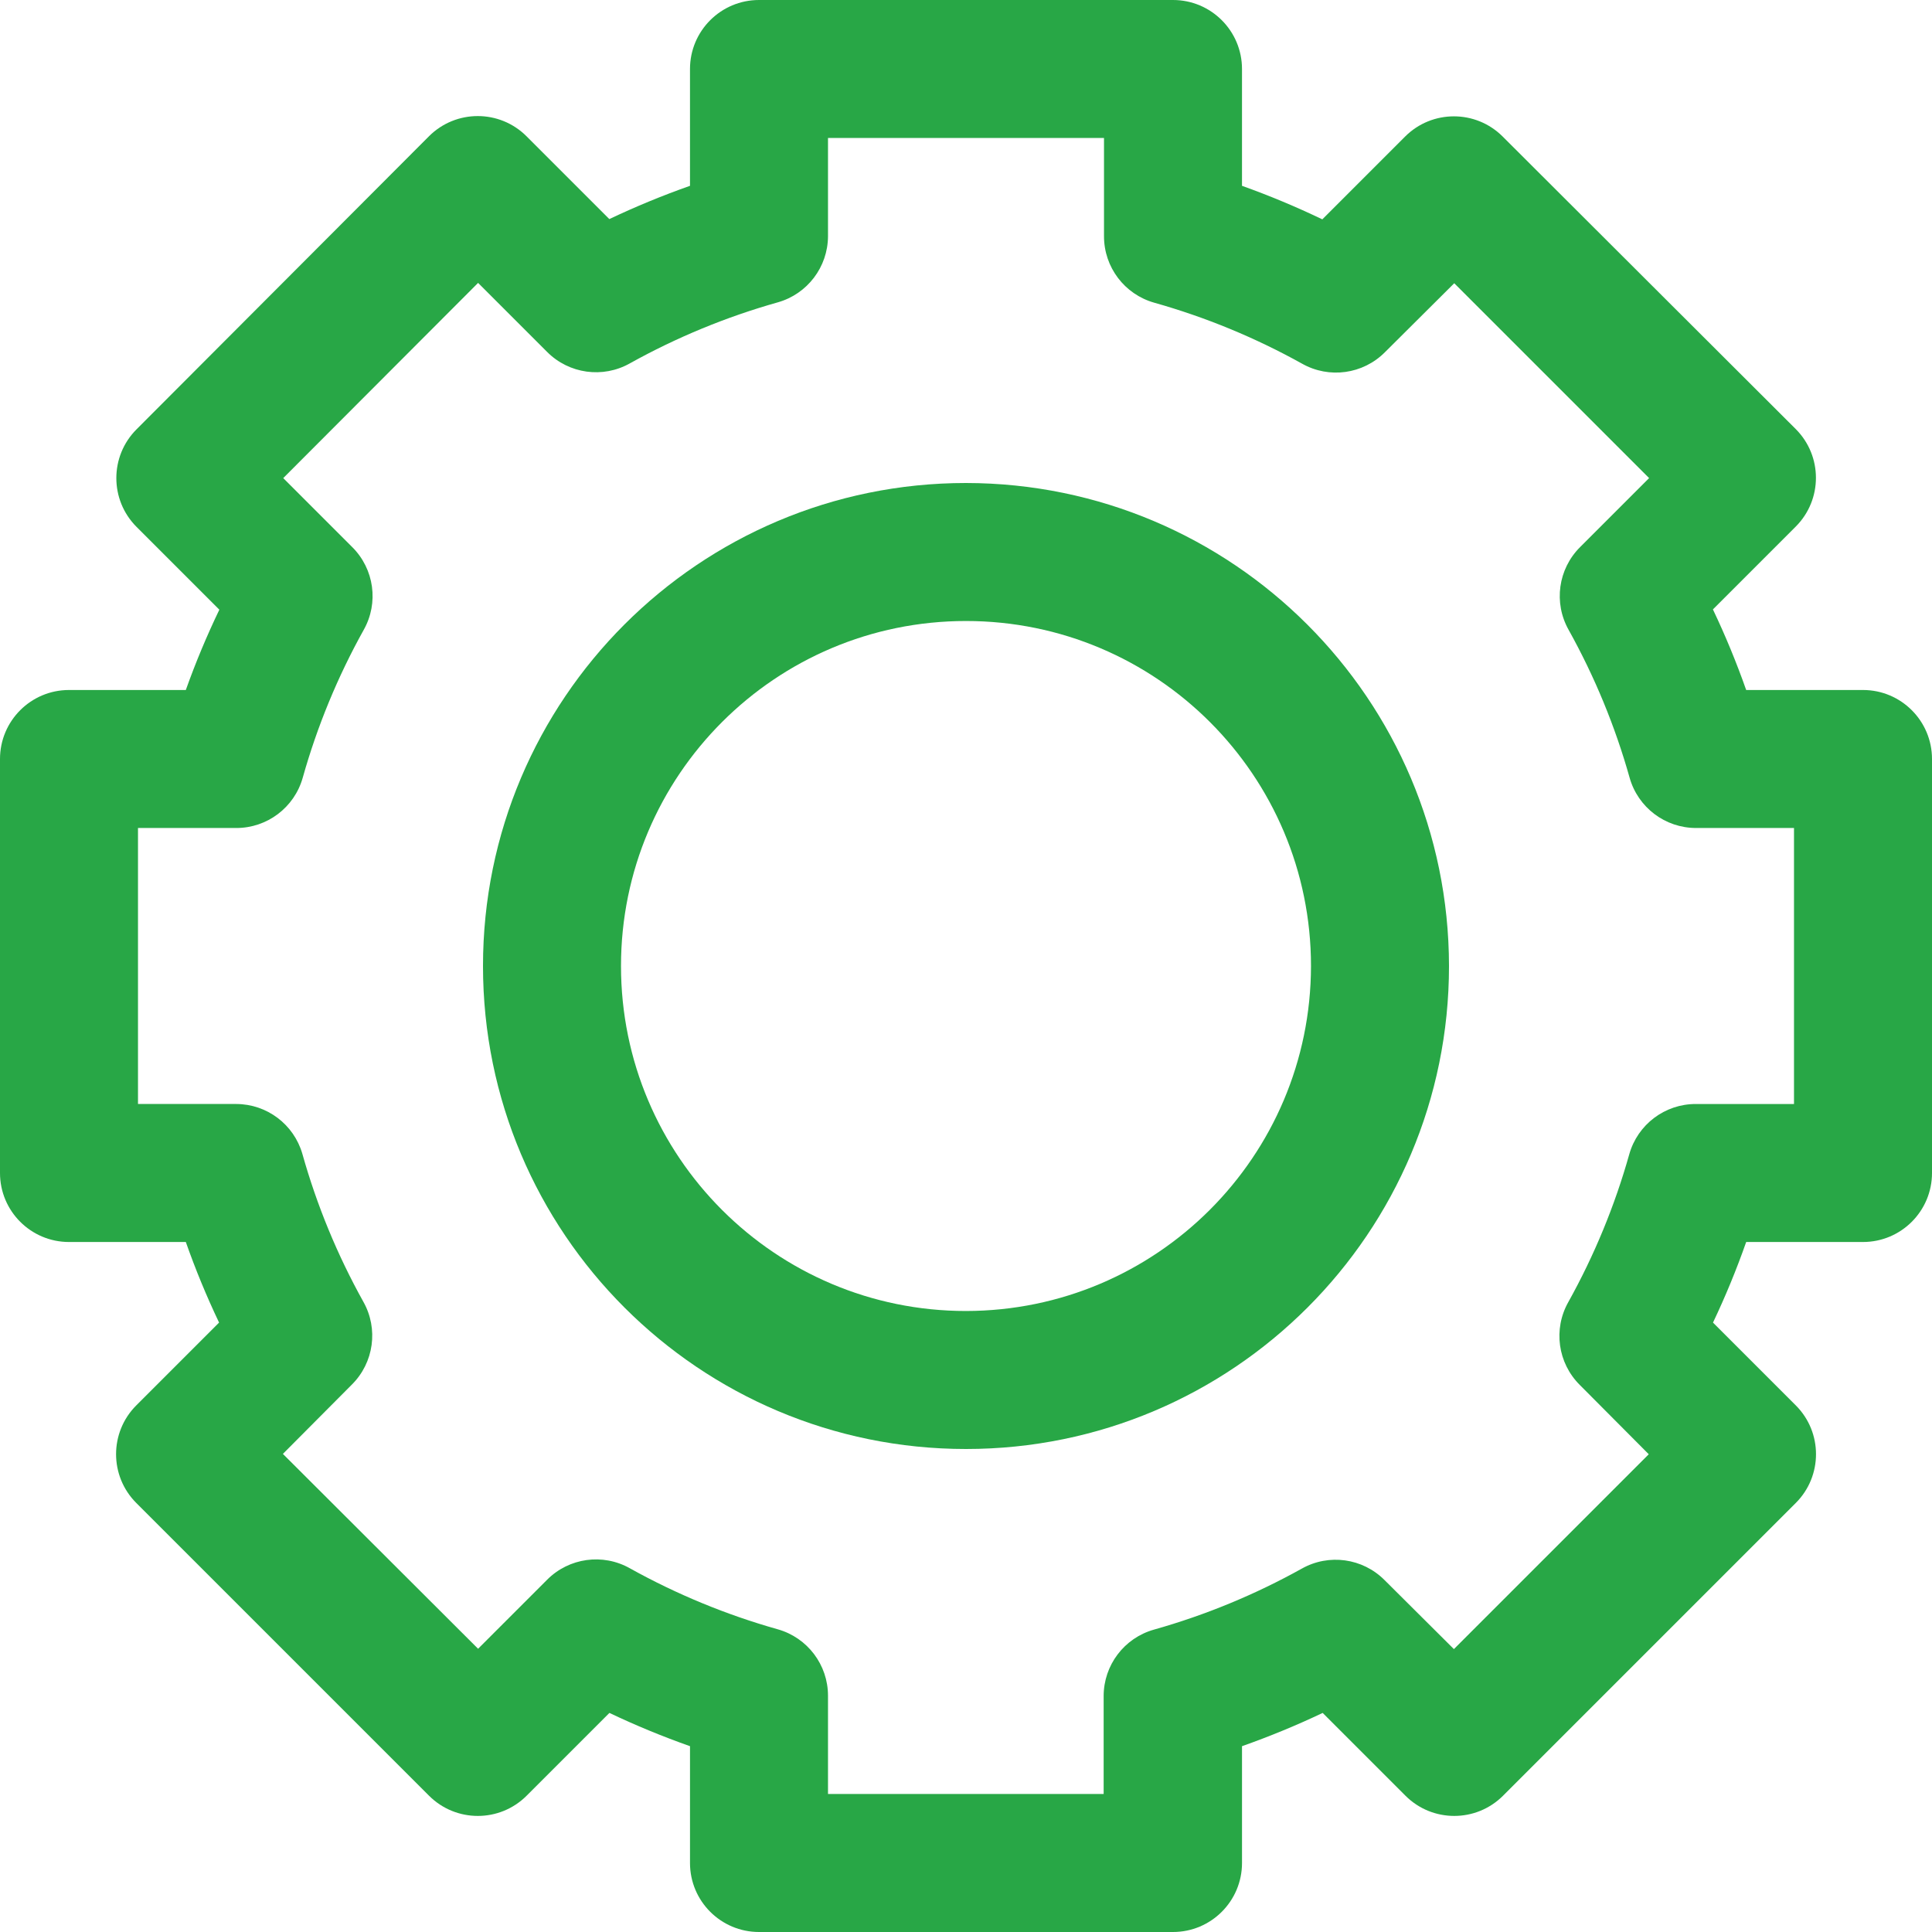
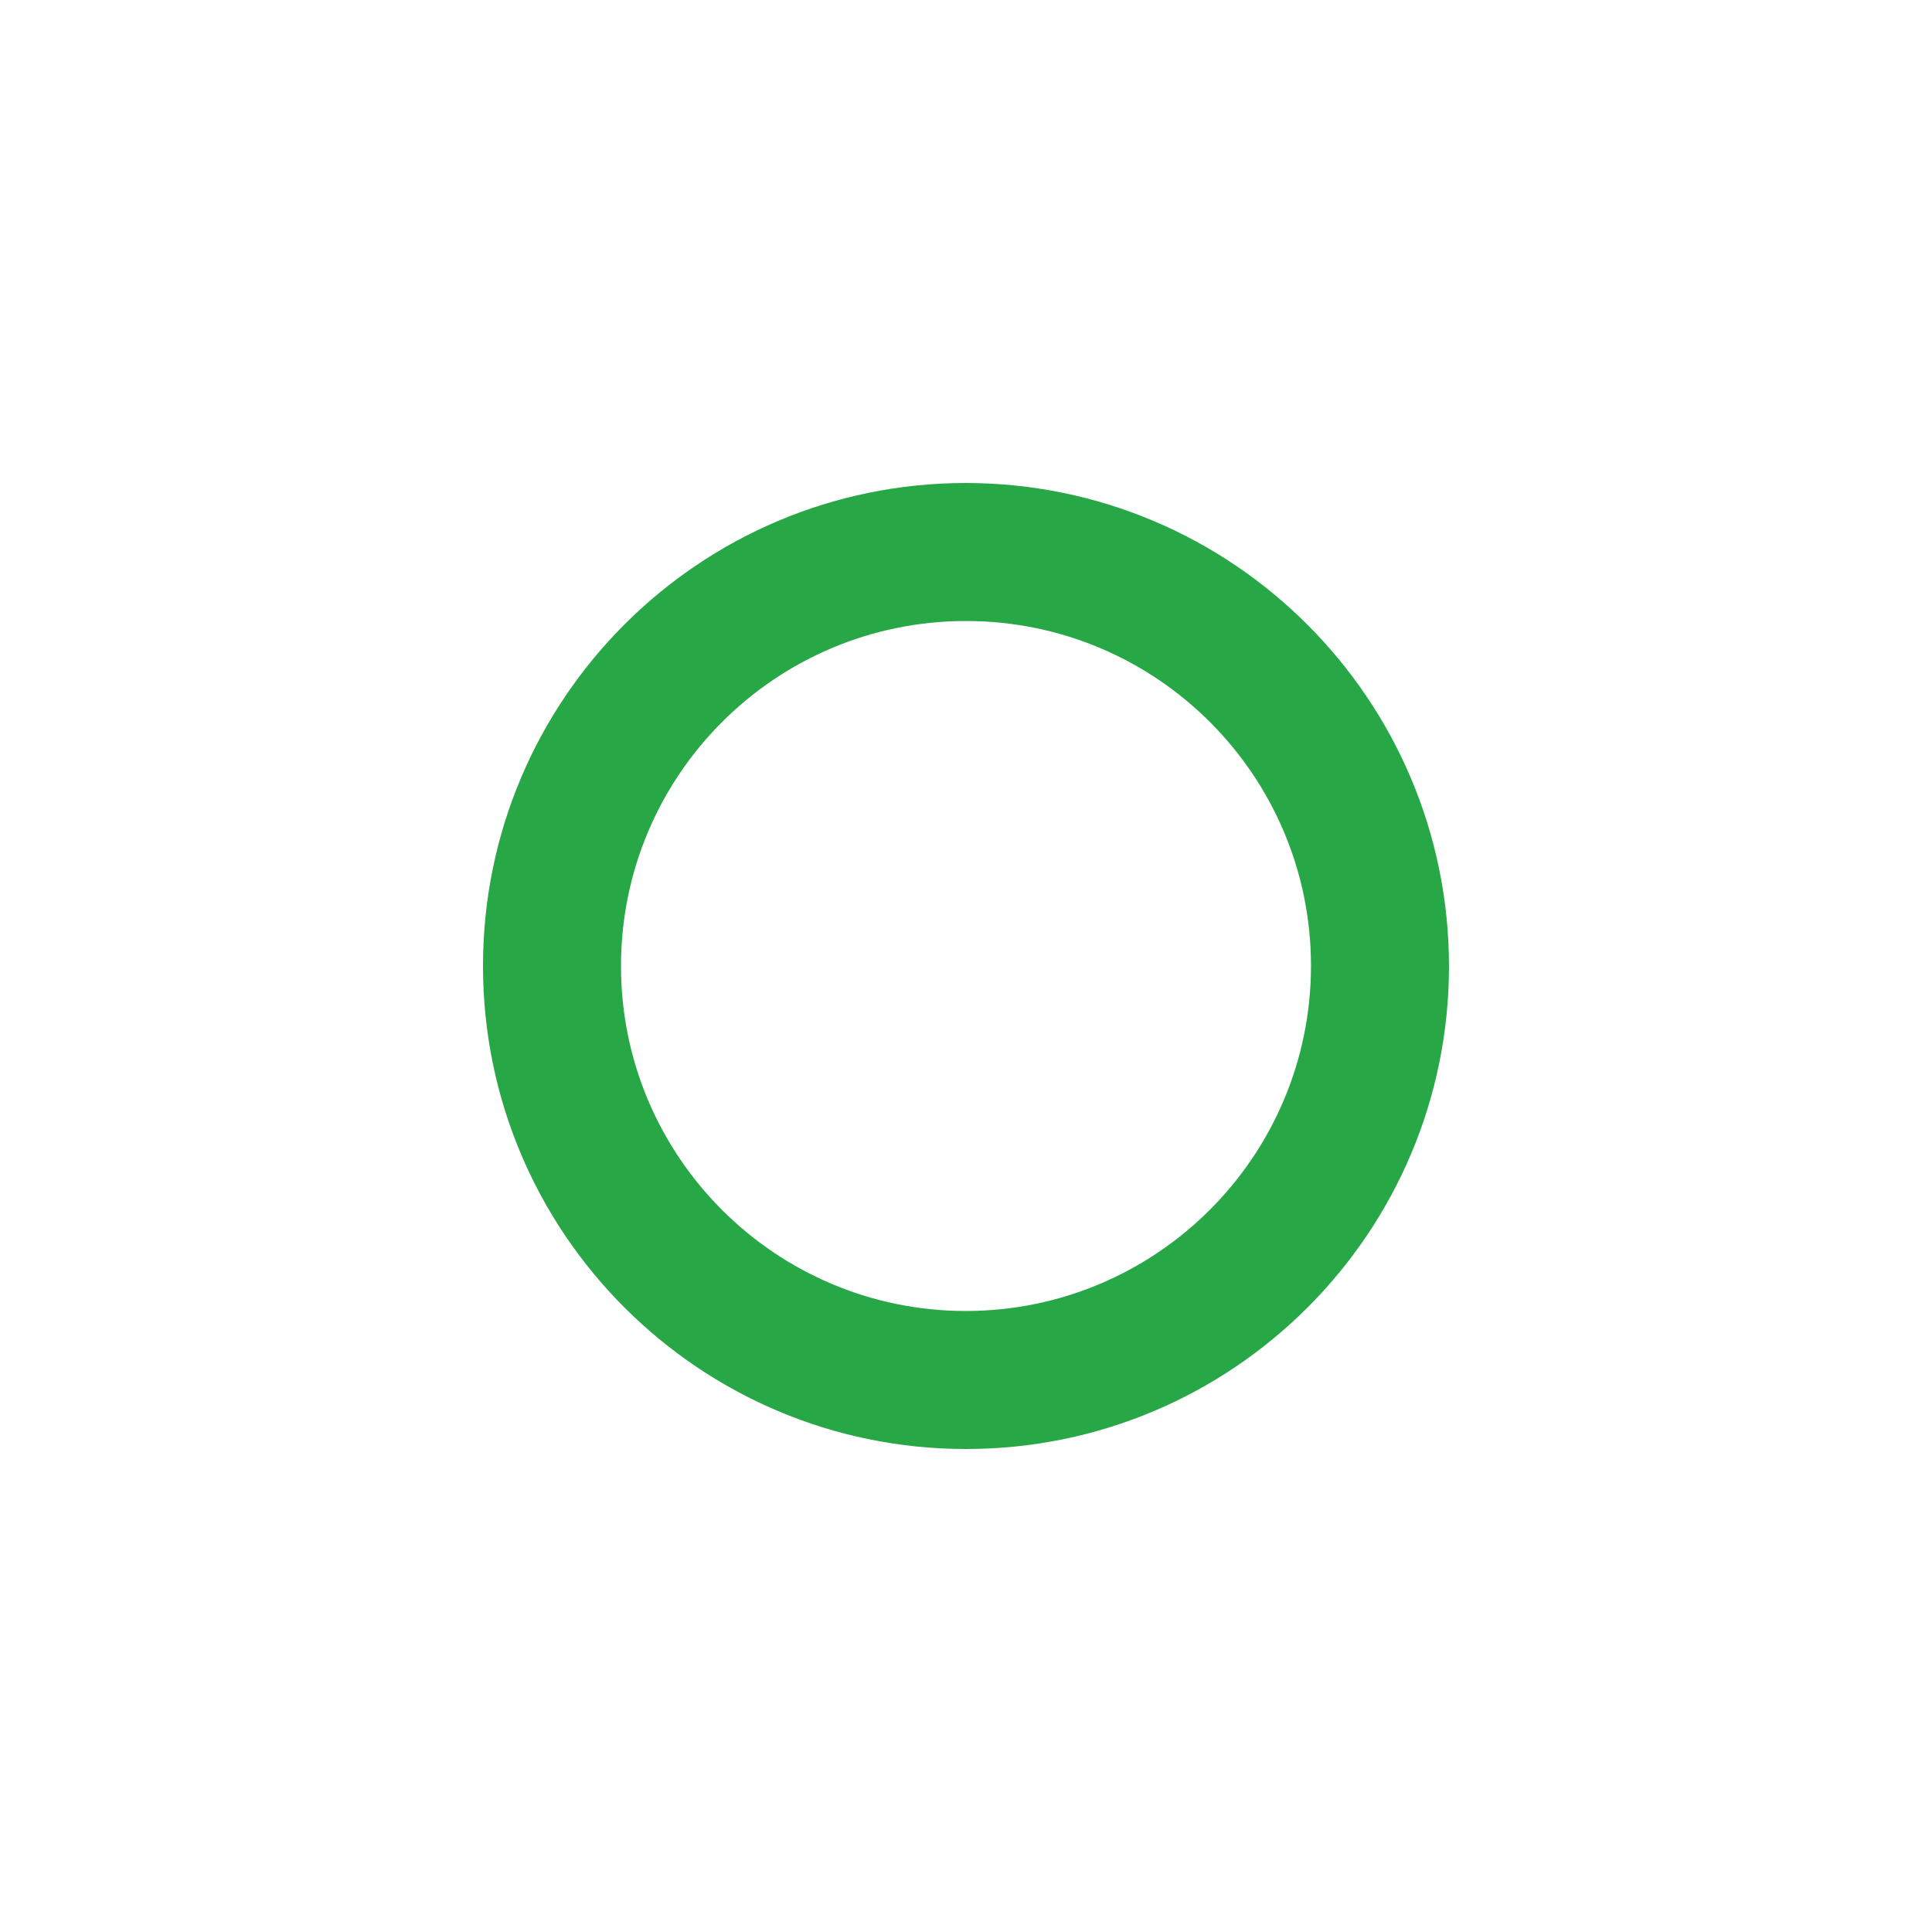
<svg xmlns="http://www.w3.org/2000/svg" version="1.1" width="512" height="512" x="0" y="0" viewBox="0 0 477.867 477.867" style="enable-background:new 0 0 512 512" xml:space="preserve" class="">
  <g>
    <g>
      <g>
-         <path d="M460.8,170.667h-28.894c-2.387-6.786-5.133-13.44-8.226-19.934l20.48-20.48c6.663-6.664,6.663-17.468,0-24.132    l-72.482-72.346c-6.665-6.663-17.468-6.663-24.132,0l-20.48,20.48c-6.473-3.108-13.104-5.877-19.866-8.294V17.067    C307.2,7.641,299.559,0,290.133,0h-102.4c-9.426,0-17.067,7.641-17.067,17.067v28.894c-6.789,2.392-13.449,5.138-19.951,8.226    l-20.48-20.48c-6.665-6.662-17.468-6.662-24.132,0l-72.329,72.482c-6.663,6.664-6.663,17.468,0,24.132l20.48,20.48    c-3.115,6.47-5.883,13.102-8.294,19.866H17.067C7.641,170.667,0,178.308,0,187.733v102.4c0,9.426,7.641,17.067,17.067,17.067    h28.894c2.387,6.786,5.132,13.44,8.226,19.934l-20.48,20.48c-6.662,6.665-6.662,17.468,0,24.132l72.414,72.414    c6.665,6.662,17.468,6.662,24.132,0l20.48-20.48c6.497,3.087,13.151,5.833,19.934,8.226V460.8c0,9.426,7.641,17.067,17.067,17.067    h102.4c9.426,0,17.067-7.641,17.067-17.067v-28.894c6.789-2.392,13.449-5.138,19.951-8.226l20.48,20.48    c6.665,6.662,17.468,6.662,24.132,0l72.414-72.414c6.662-6.664,6.662-17.468,0-24.132l-20.48-20.48    c3.088-6.494,5.828-13.148,8.209-19.934H460.8c9.426,0,17.067-7.641,17.067-17.067v-102.4    C477.867,178.308,470.226,170.667,460.8,170.667z M443.733,273.067h-24.32c-7.631,0-14.335,5.066-16.418,12.407    c-3.584,12.744-8.647,25.024-15.087,36.591c-3.769,6.687-2.609,15.067,2.833,20.48l17.067,17.152l-48.196,48.196l-17.152-17.067    c-5.413-5.442-13.793-6.602-20.48-2.833c-11.563,6.434-23.838,11.497-36.574,15.087c-7.348,2.077-12.422,8.782-12.425,16.418    v24.235H204.8v-24.32c-0.002-7.636-5.076-14.341-12.425-16.418c-12.736-3.59-25.01-8.653-36.574-15.087    c-6.687-3.769-15.067-2.609-20.48,2.833l-17.067,17.067l-48.282-48.196L87.04,342.46c5.442-5.413,6.602-13.793,2.833-20.48    c-6.44-11.566-11.503-23.847-15.087-36.591c-2.106-7.277-8.757-12.295-16.333-12.322h-24.32V204.8h24.32    c7.631,0,14.335-5.066,16.418-12.407c3.584-12.744,8.647-25.024,15.087-36.591c3.769-6.687,2.609-15.067-2.833-20.48    l-17.067-17.067l48.196-48.282l17.067,17.067c5.413,5.442,13.793,6.602,20.48,2.833c11.563-6.434,23.838-11.497,36.574-15.087    c7.318-2.068,12.384-8.729,12.425-16.333v-24.32h68.267v24.32c0.002,7.636,5.076,14.341,12.425,16.418    c12.736,3.59,25.01,8.653,36.574,15.087c6.687,3.769,15.067,2.609,20.48-2.833l17.152-17.067l48.196,48.196l-17.067,17.067    c-5.442,5.413-6.602,13.793-2.833,20.48c6.44,11.566,11.503,23.847,15.087,36.591c2.083,7.341,8.787,12.407,16.418,12.407h24.235    V273.067z" fill="#28a746" data-original="#000000" style="" class="" />
-       </g>
+         </g>
    </g>
    <g>
      <g>
        <path d="M238.933,119.467c-65.98,0-119.467,53.487-119.467,119.467S172.954,358.4,238.933,358.4S358.4,304.913,358.4,238.933    C358.325,172.985,304.882,119.542,238.933,119.467z M238.933,324.267c-47.128,0-85.333-38.205-85.333-85.333    s38.205-85.333,85.333-85.333s85.333,38.205,85.333,85.333C324.21,286.038,286.038,324.21,238.933,324.267z" fill="#28a746" data-original="#000000" style="" class="" />
      </g>
    </g>
    <g>
</g>
    <g>
</g>
    <g>
</g>
    <g>
</g>
    <g>
</g>
    <g>
</g>
    <g>
</g>
    <g>
</g>
    <g>
</g>
    <g>
</g>
    <g>
</g>
    <g>
</g>
    <g>
</g>
    <g>
</g>
    <g>
</g>
  </g>
</svg>